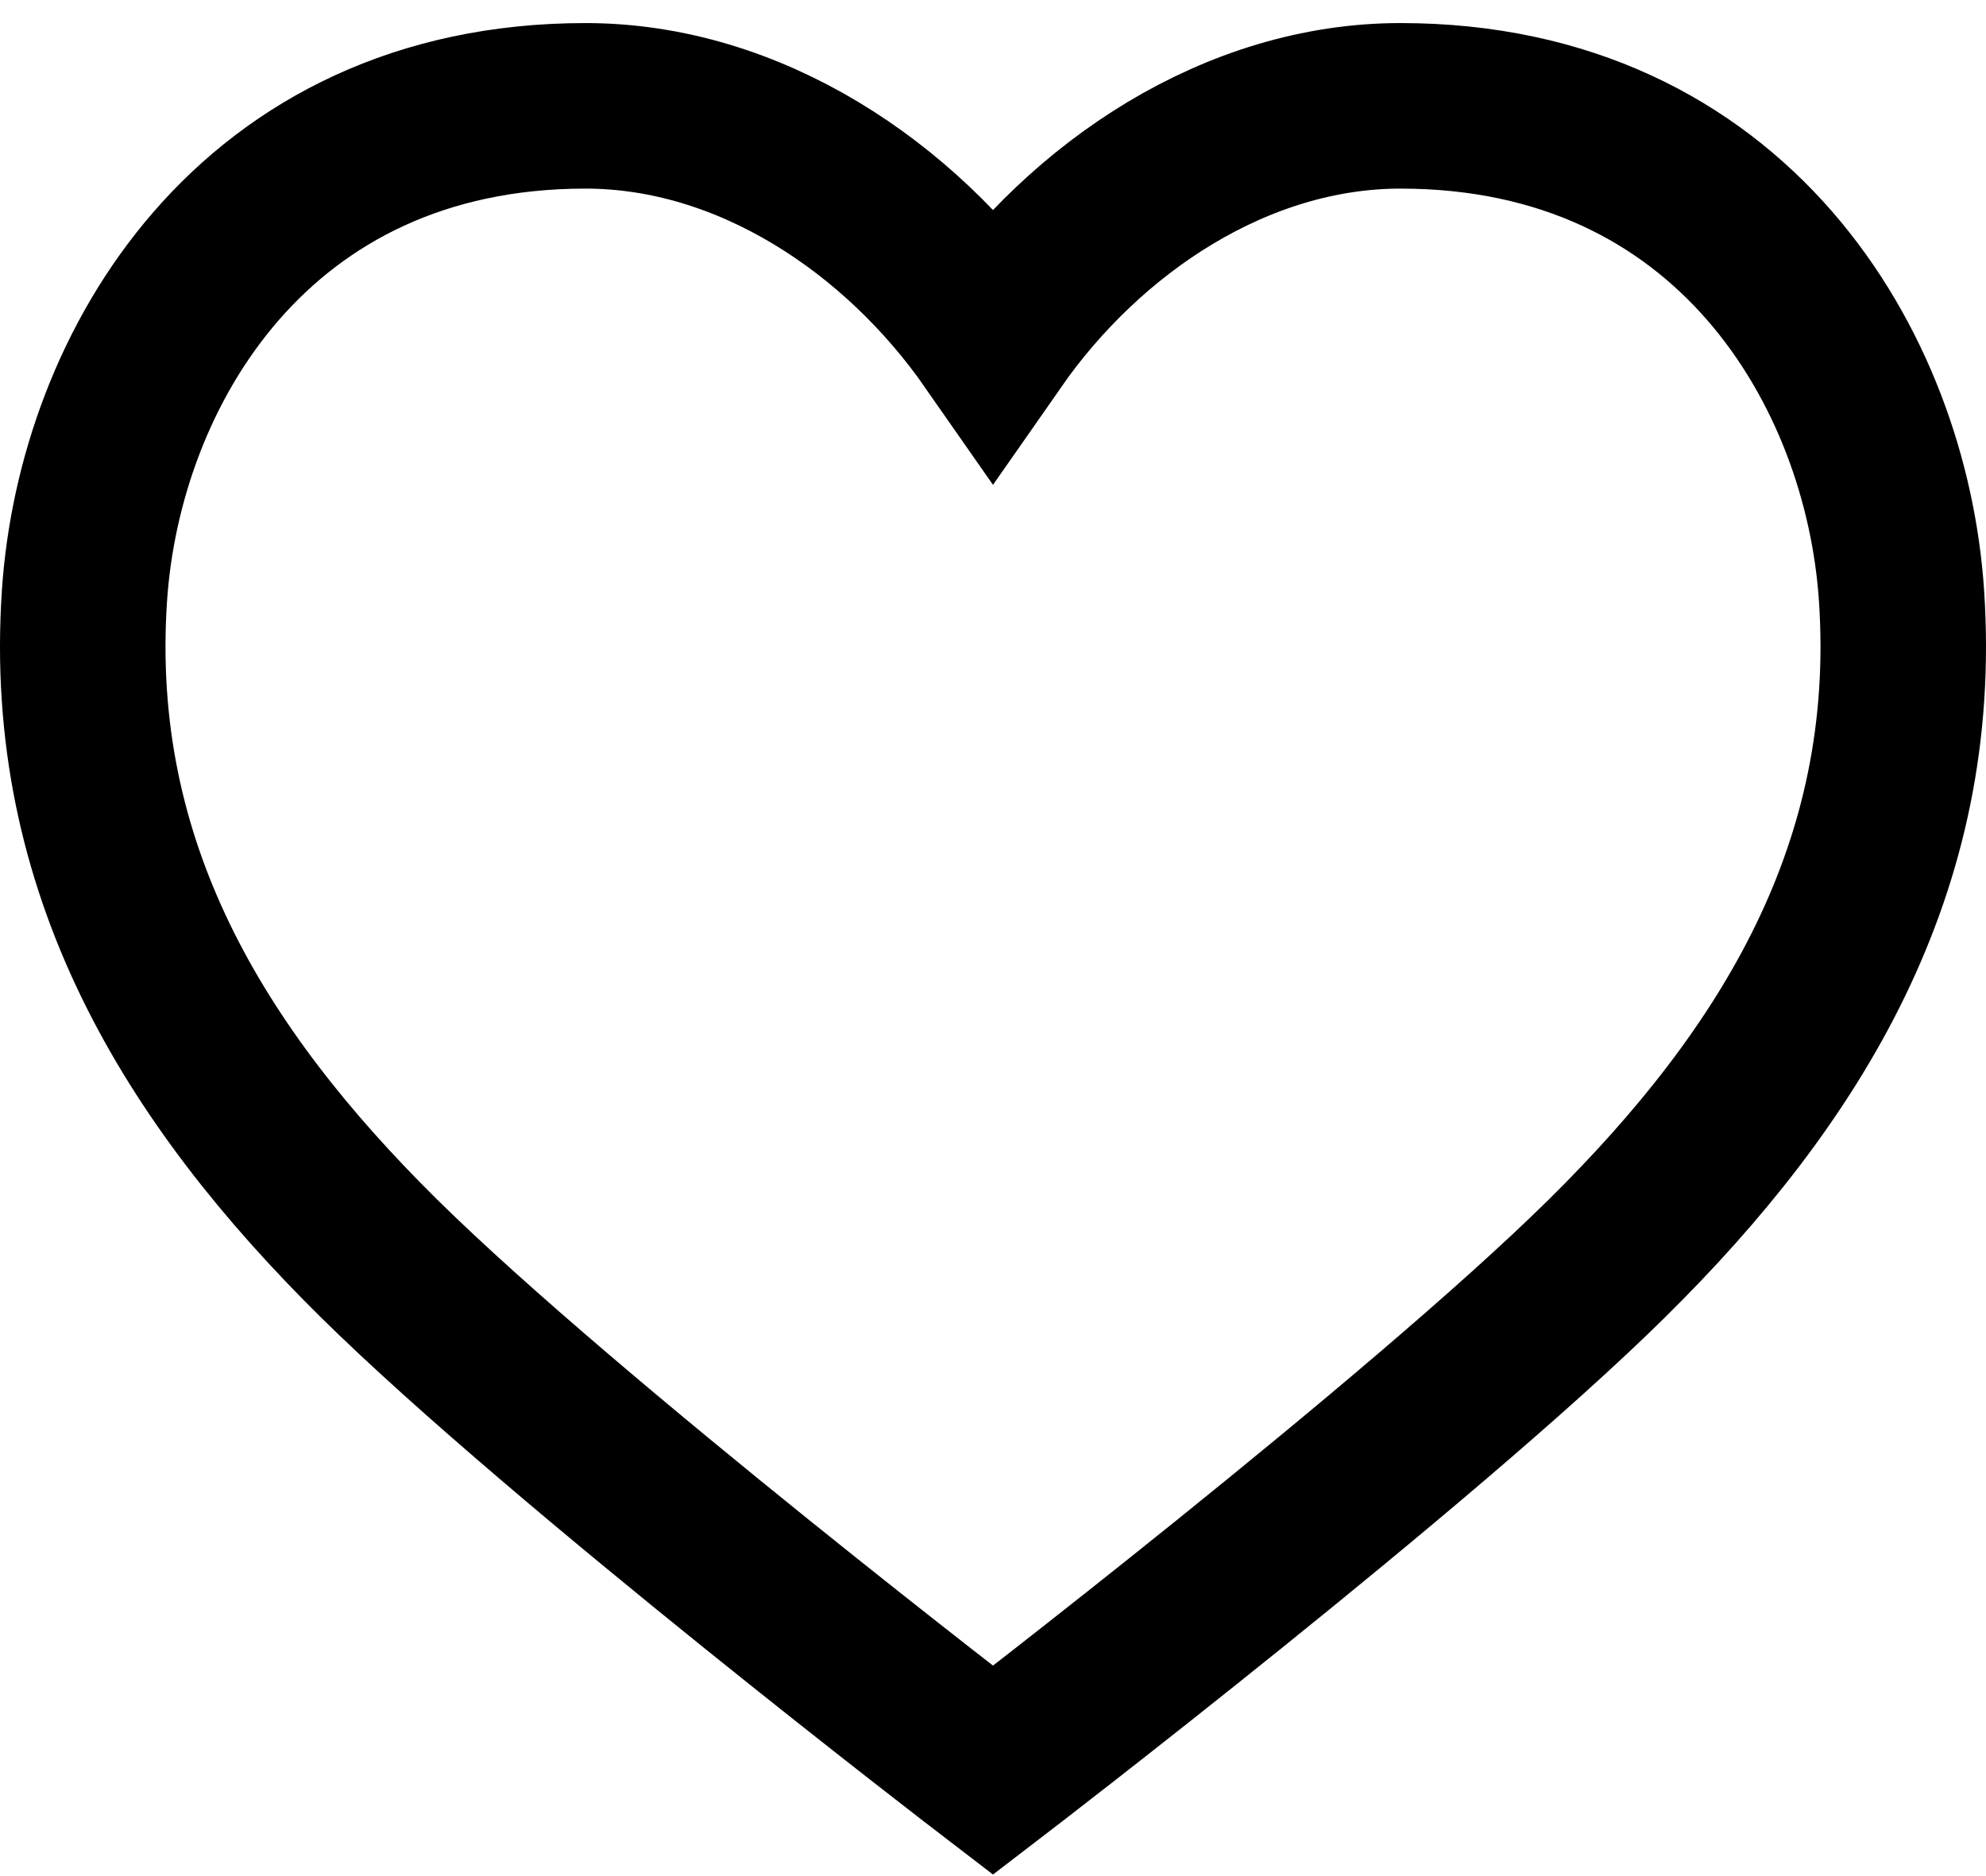
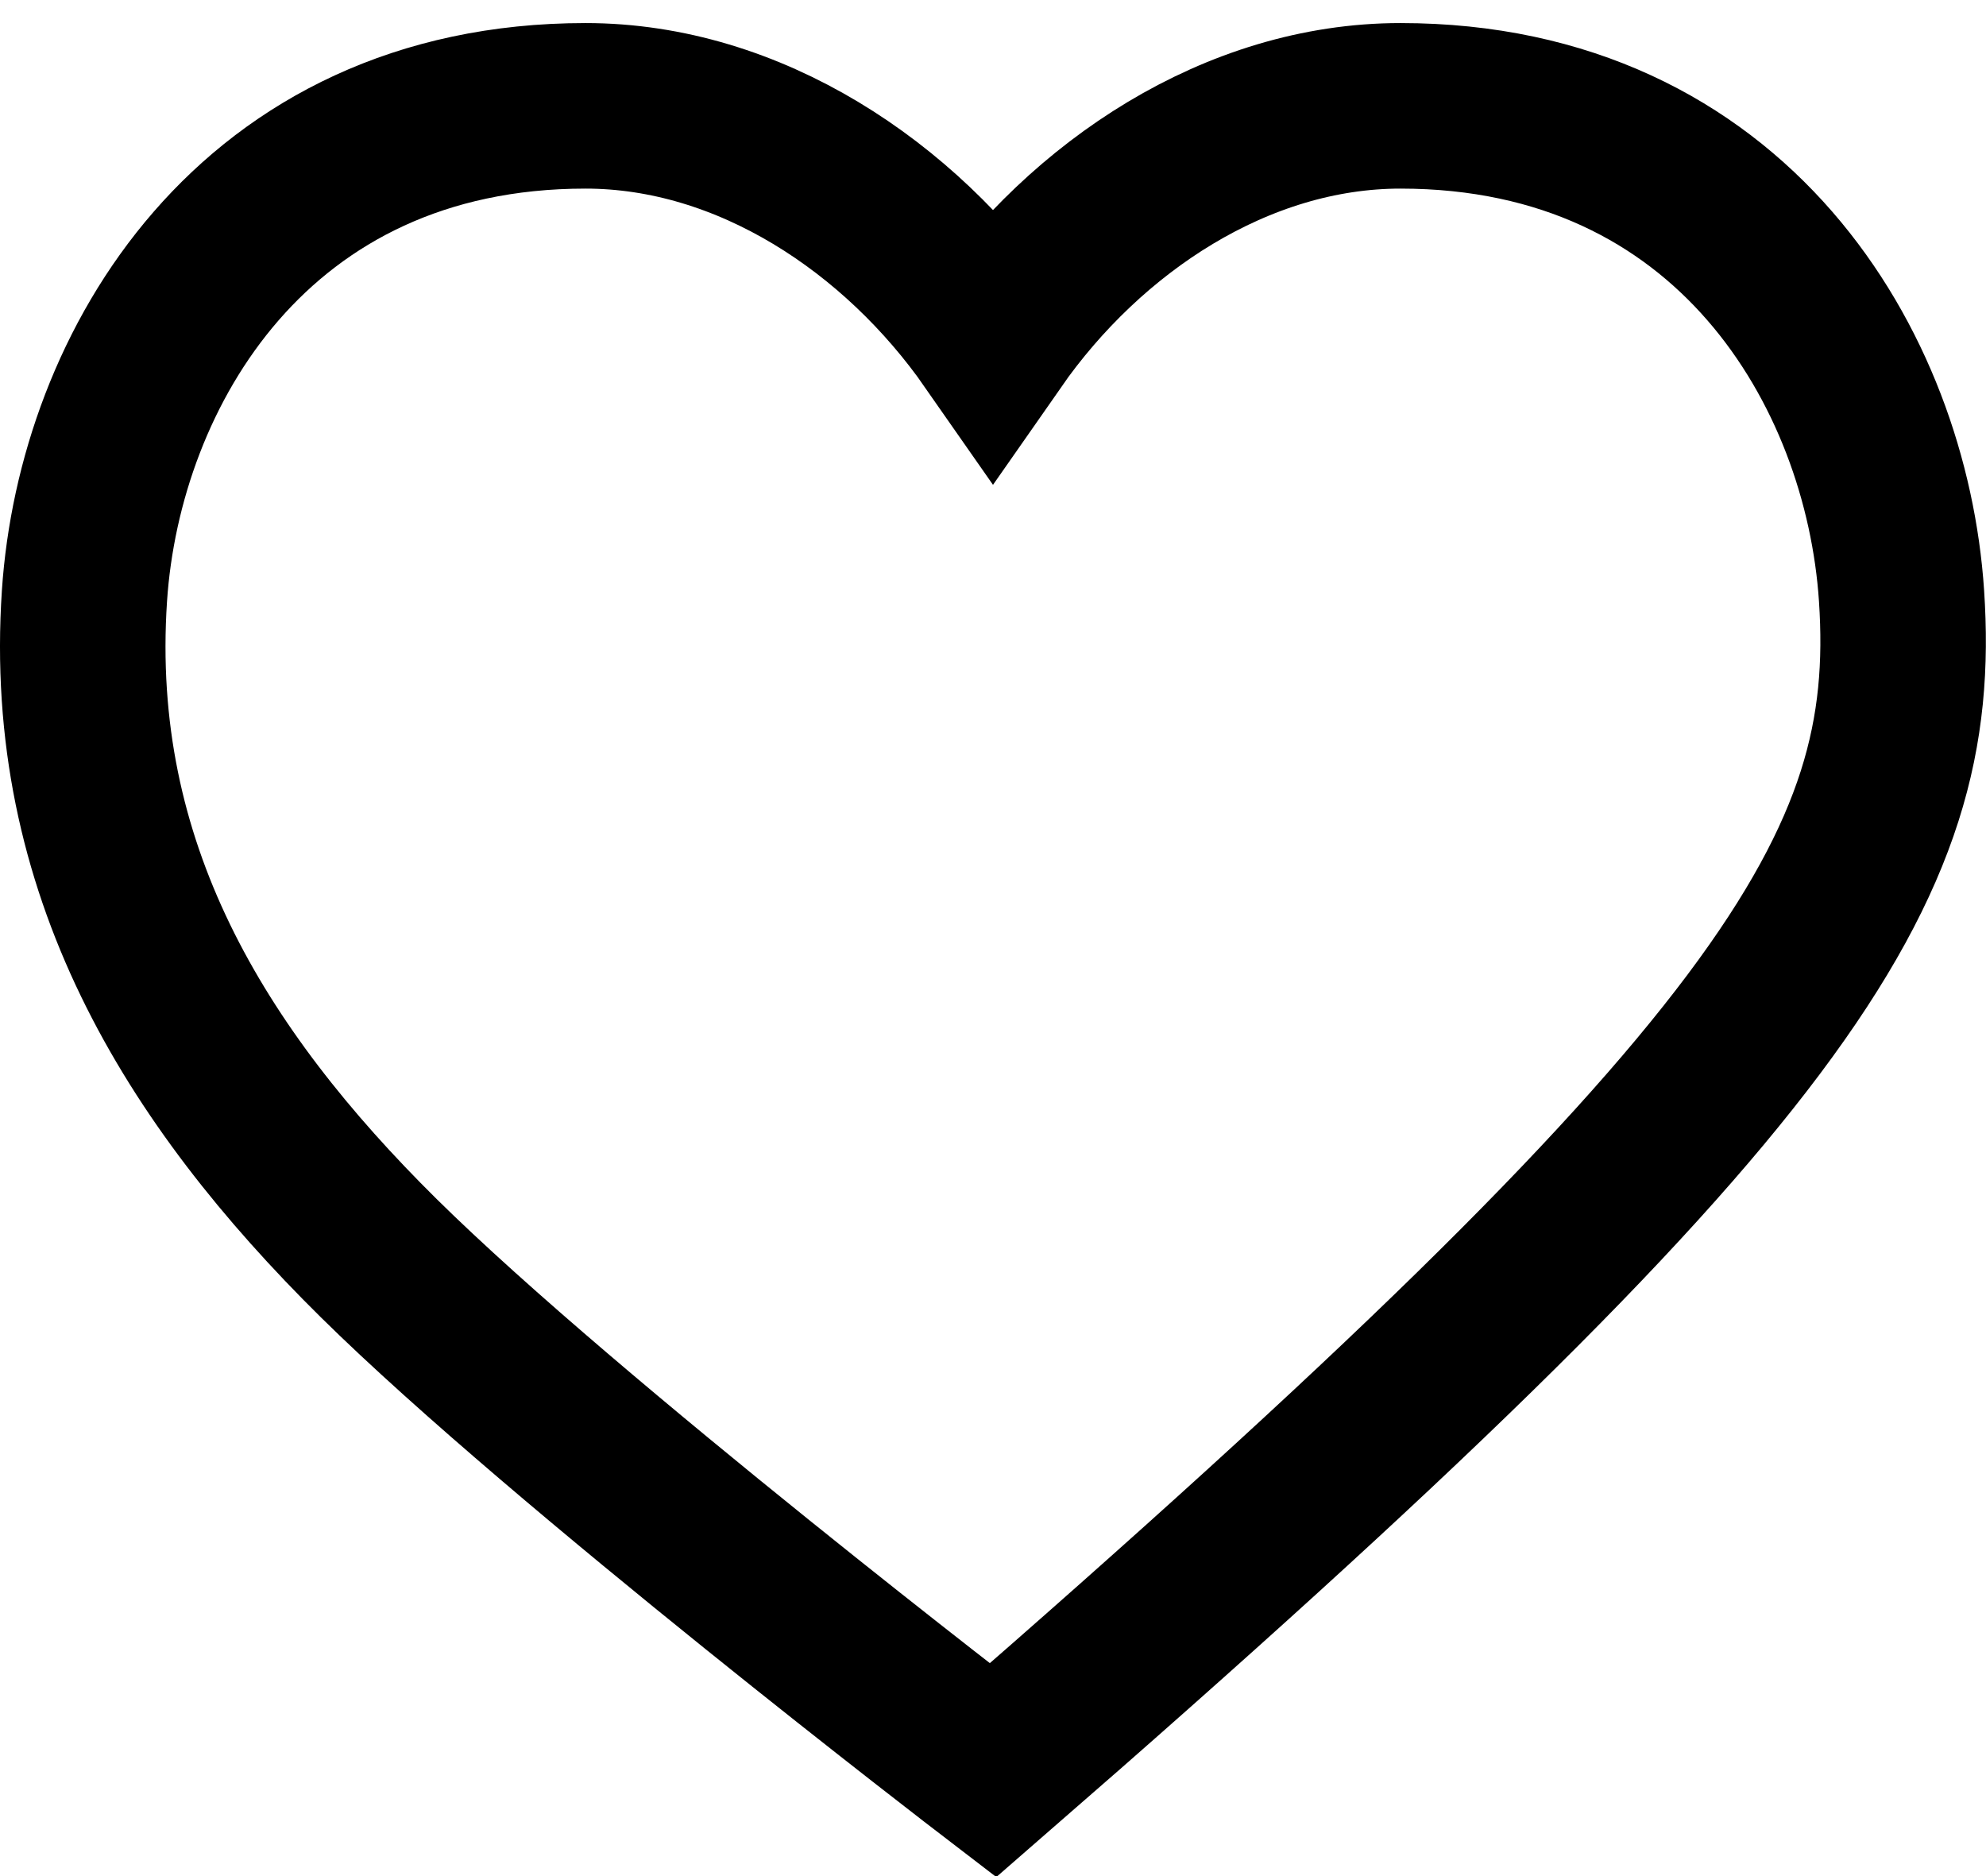
<svg xmlns="http://www.w3.org/2000/svg" width="72px" height="68px" viewBox="0 0 72 68" version="1.1">
  <title>1B2A6A3F-6017-401D-9952-58EBC457C9D7</title>
  <g id="Power-of-Attorney-Overview" stroke="none" stroke-width="1" fill="none" fill-rule="evenodd" stroke-linecap="round">
    <g id="D1600-PowerofAttorney-Overview" transform="translate(-596, -2277)" stroke="#000000" stroke-width="6">
      <g id="Why-create-section" transform="translate(164, 2187)">
        <g id="Group-4" transform="translate(432, 88)">
          <g id="UI-Support-/-General-/-Picture" transform="translate(3, 5.836)">
-             <path d="M33,8.493 C29.625,3.654 24.157,-8.8817842e-16 18.227,-8.8817842e-16 C6.205,-8.8817842e-16 0.608,9.549 0.062,17.761 C-0.595,27.6 4.03,35.146 10.73,41.766 C17.523,48.474 33,60.328 33,60.328 C33,60.328 48.477,48.474 55.267,41.766 C61.97,35.146 66.595,27.6 65.938,17.761 C65.392,9.549 59.795,-8.8817842e-16 47.773,-8.8817842e-16 C41.843,-8.8817842e-16 36.375,3.654 33,8.493 Z" id="Path" />
+             <path d="M33,8.493 C29.625,3.654 24.157,-8.8817842e-16 18.227,-8.8817842e-16 C6.205,-8.8817842e-16 0.608,9.549 0.062,17.761 C-0.595,27.6 4.03,35.146 10.73,41.766 C17.523,48.474 33,60.328 33,60.328 C61.97,35.146 66.595,27.6 65.938,17.761 C65.392,9.549 59.795,-8.8817842e-16 47.773,-8.8817842e-16 C41.843,-8.8817842e-16 36.375,3.654 33,8.493 Z" id="Path" />
          </g>
        </g>
      </g>
    </g>
  </g>
</svg>